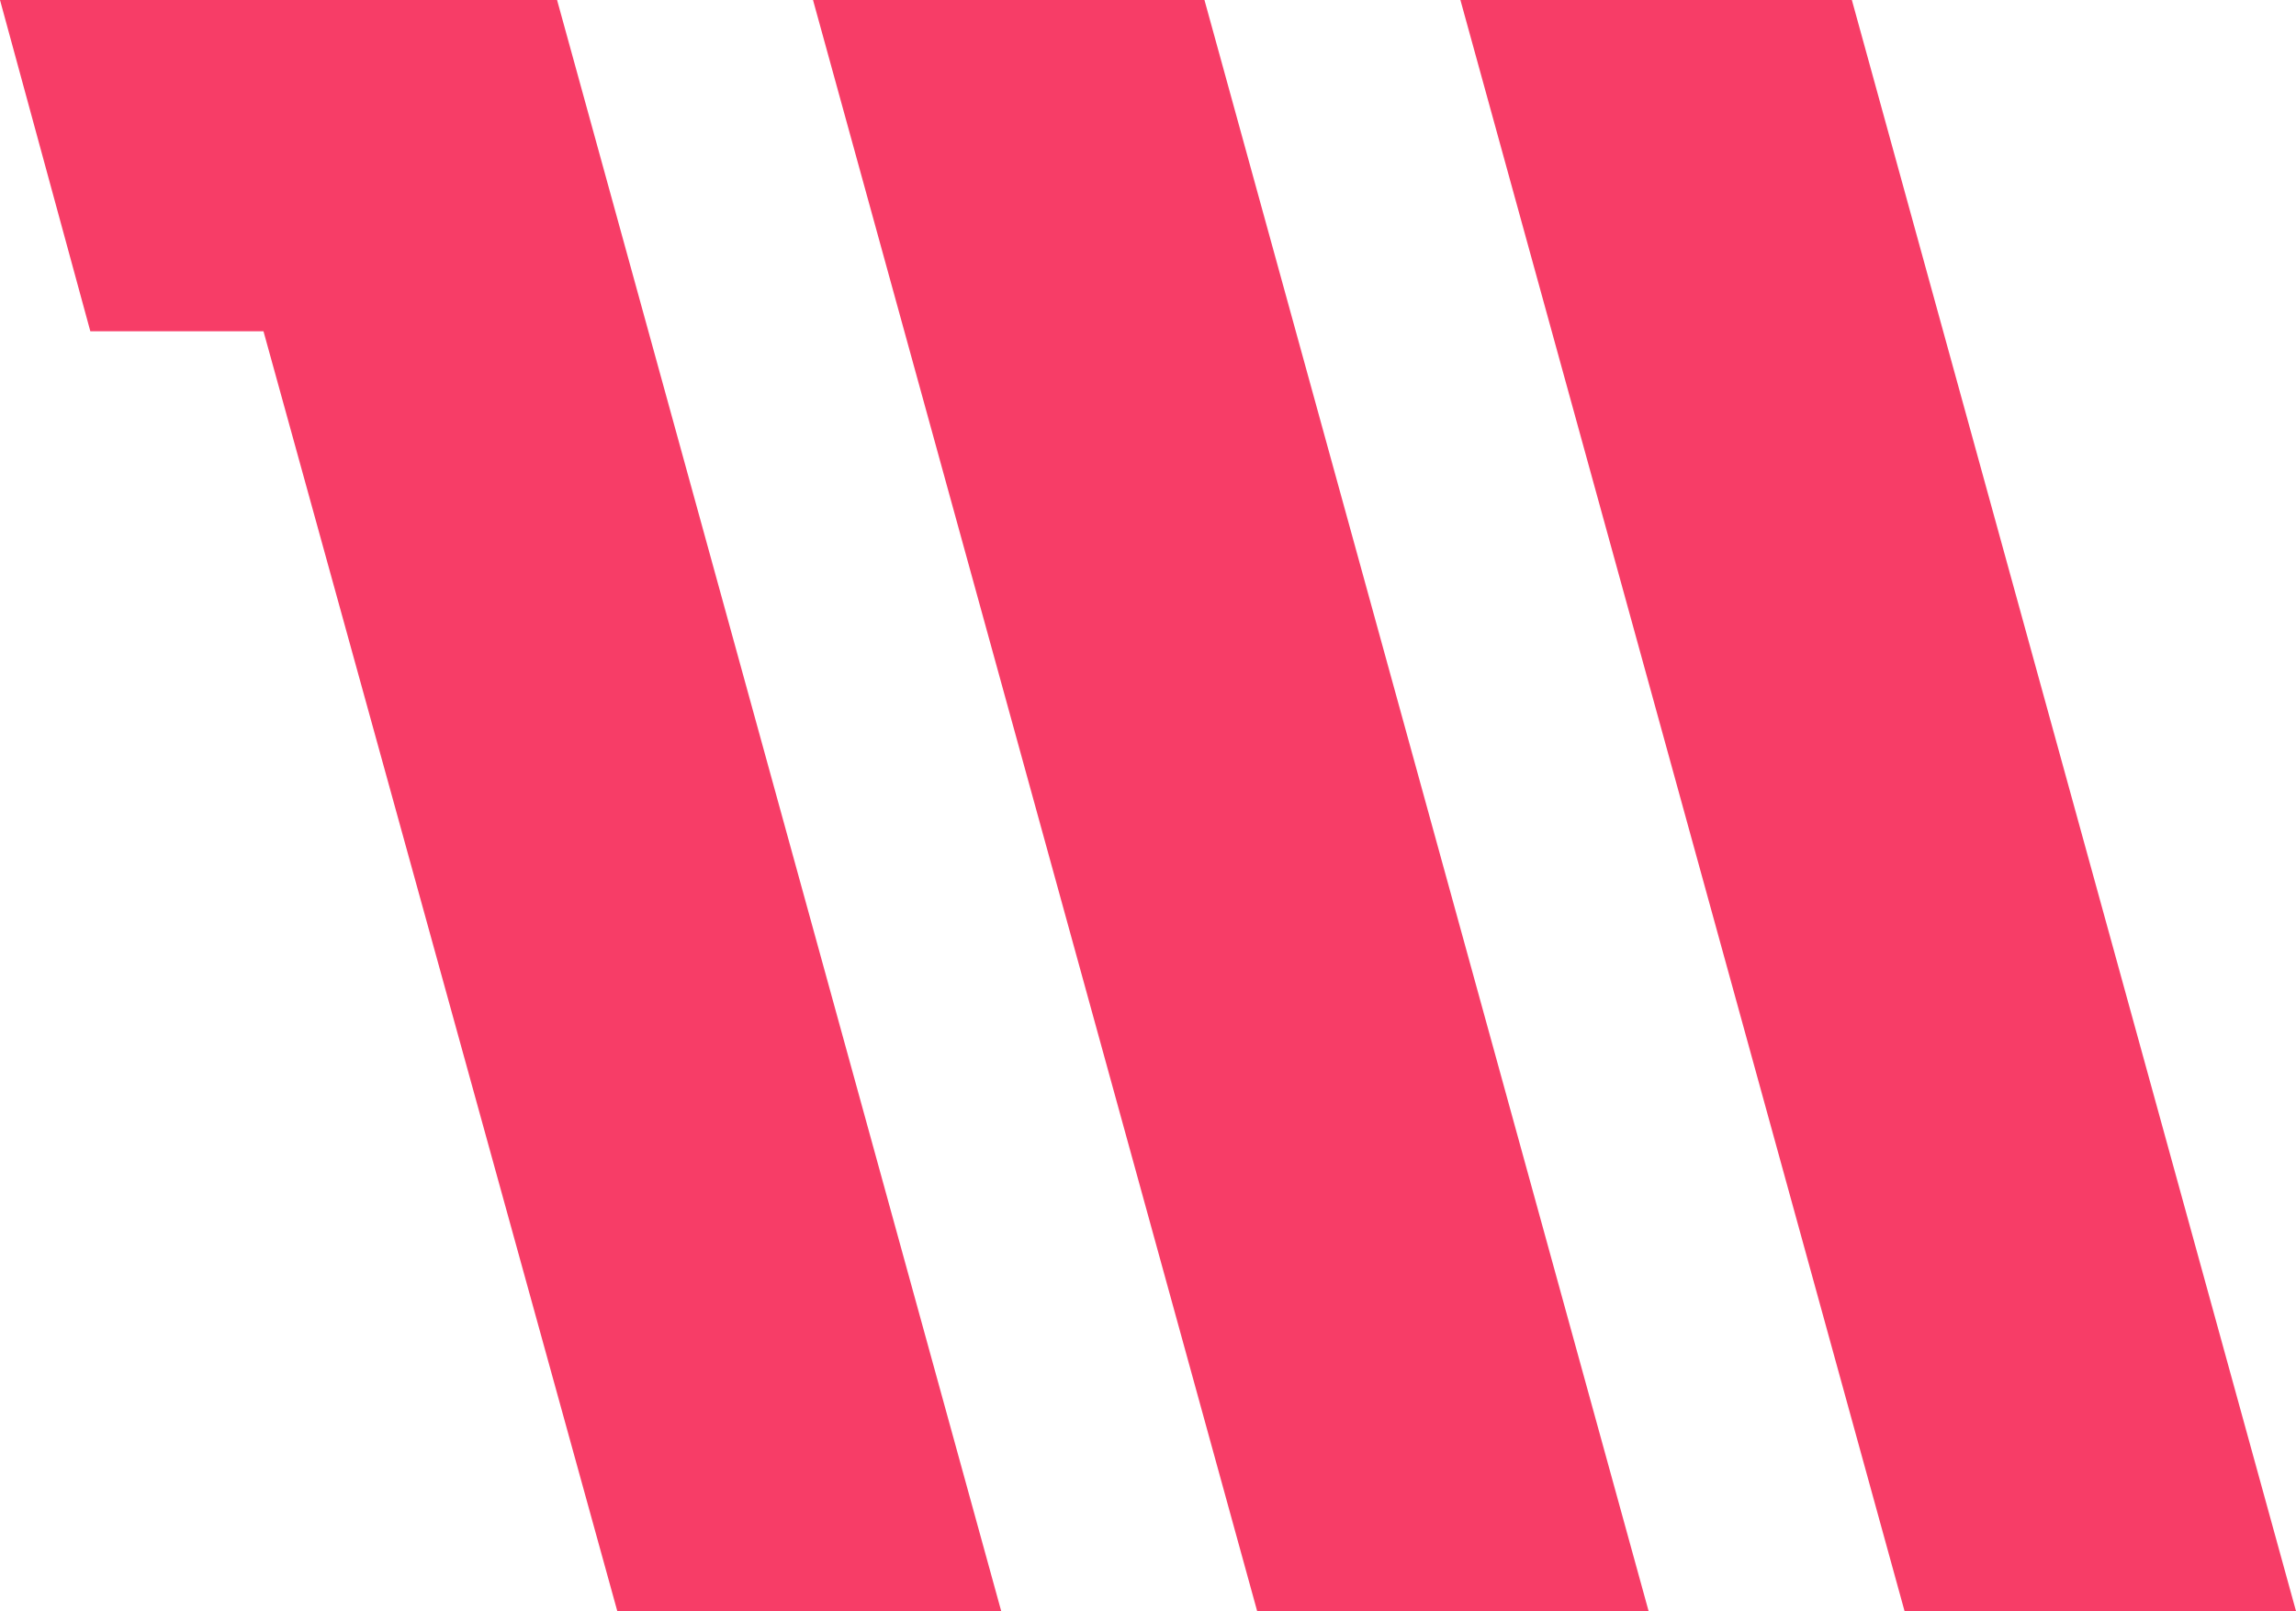
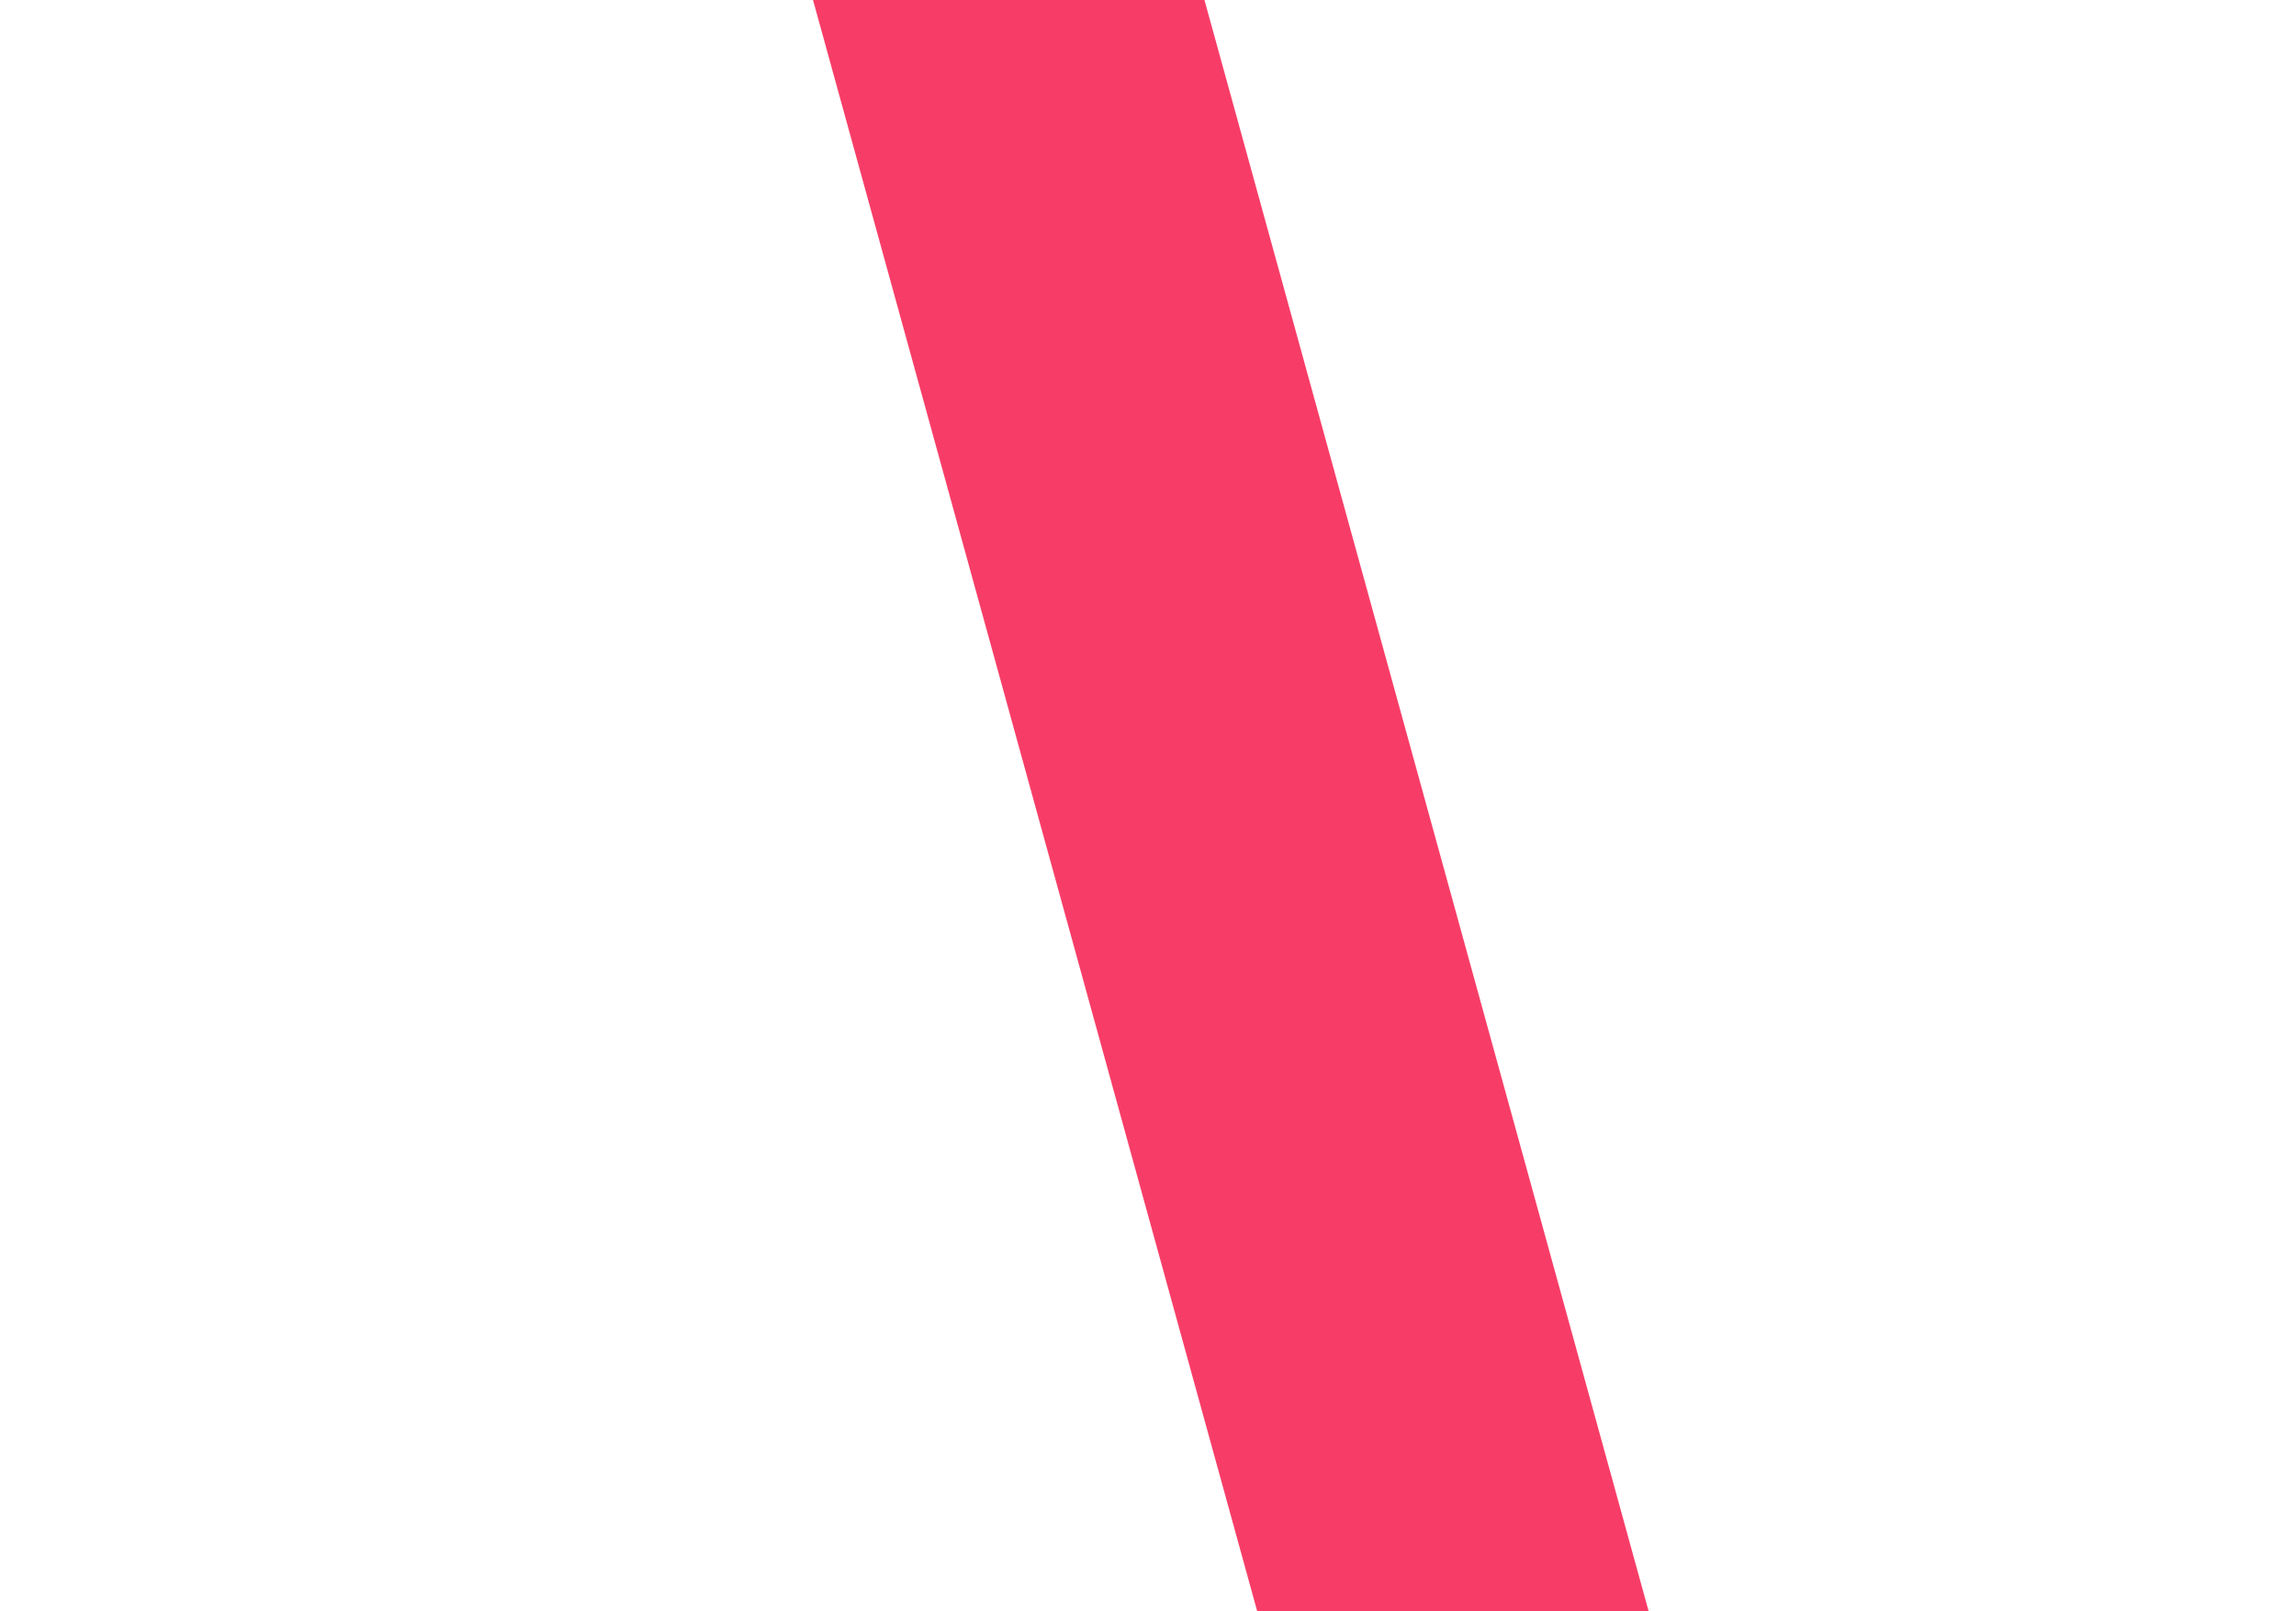
<svg xmlns="http://www.w3.org/2000/svg" id="Ebene_2" viewBox="0 0 30.5 21.4">
  <defs>
    <style>.cls-1{fill:#f73d67;}</style>
  </defs>
  <g id="Ebene_1-2">
    <g>
-       <polygon class="cls-1" points="30.5 21.4 24.6 0 19.4 0 25.3 21.4 30.5 21.4" />
      <polygon class="cls-1" points="21.9 21.4 16 0 10.8 0 16.7 21.4 21.9 21.4" />
-       <polygon class="cls-1" points="13.3 21.4 7.4 0 0 0 1.2 4.4 3.5 4.4 8.2 21.4 13.3 21.4" />
    </g>
  </g>
</svg>